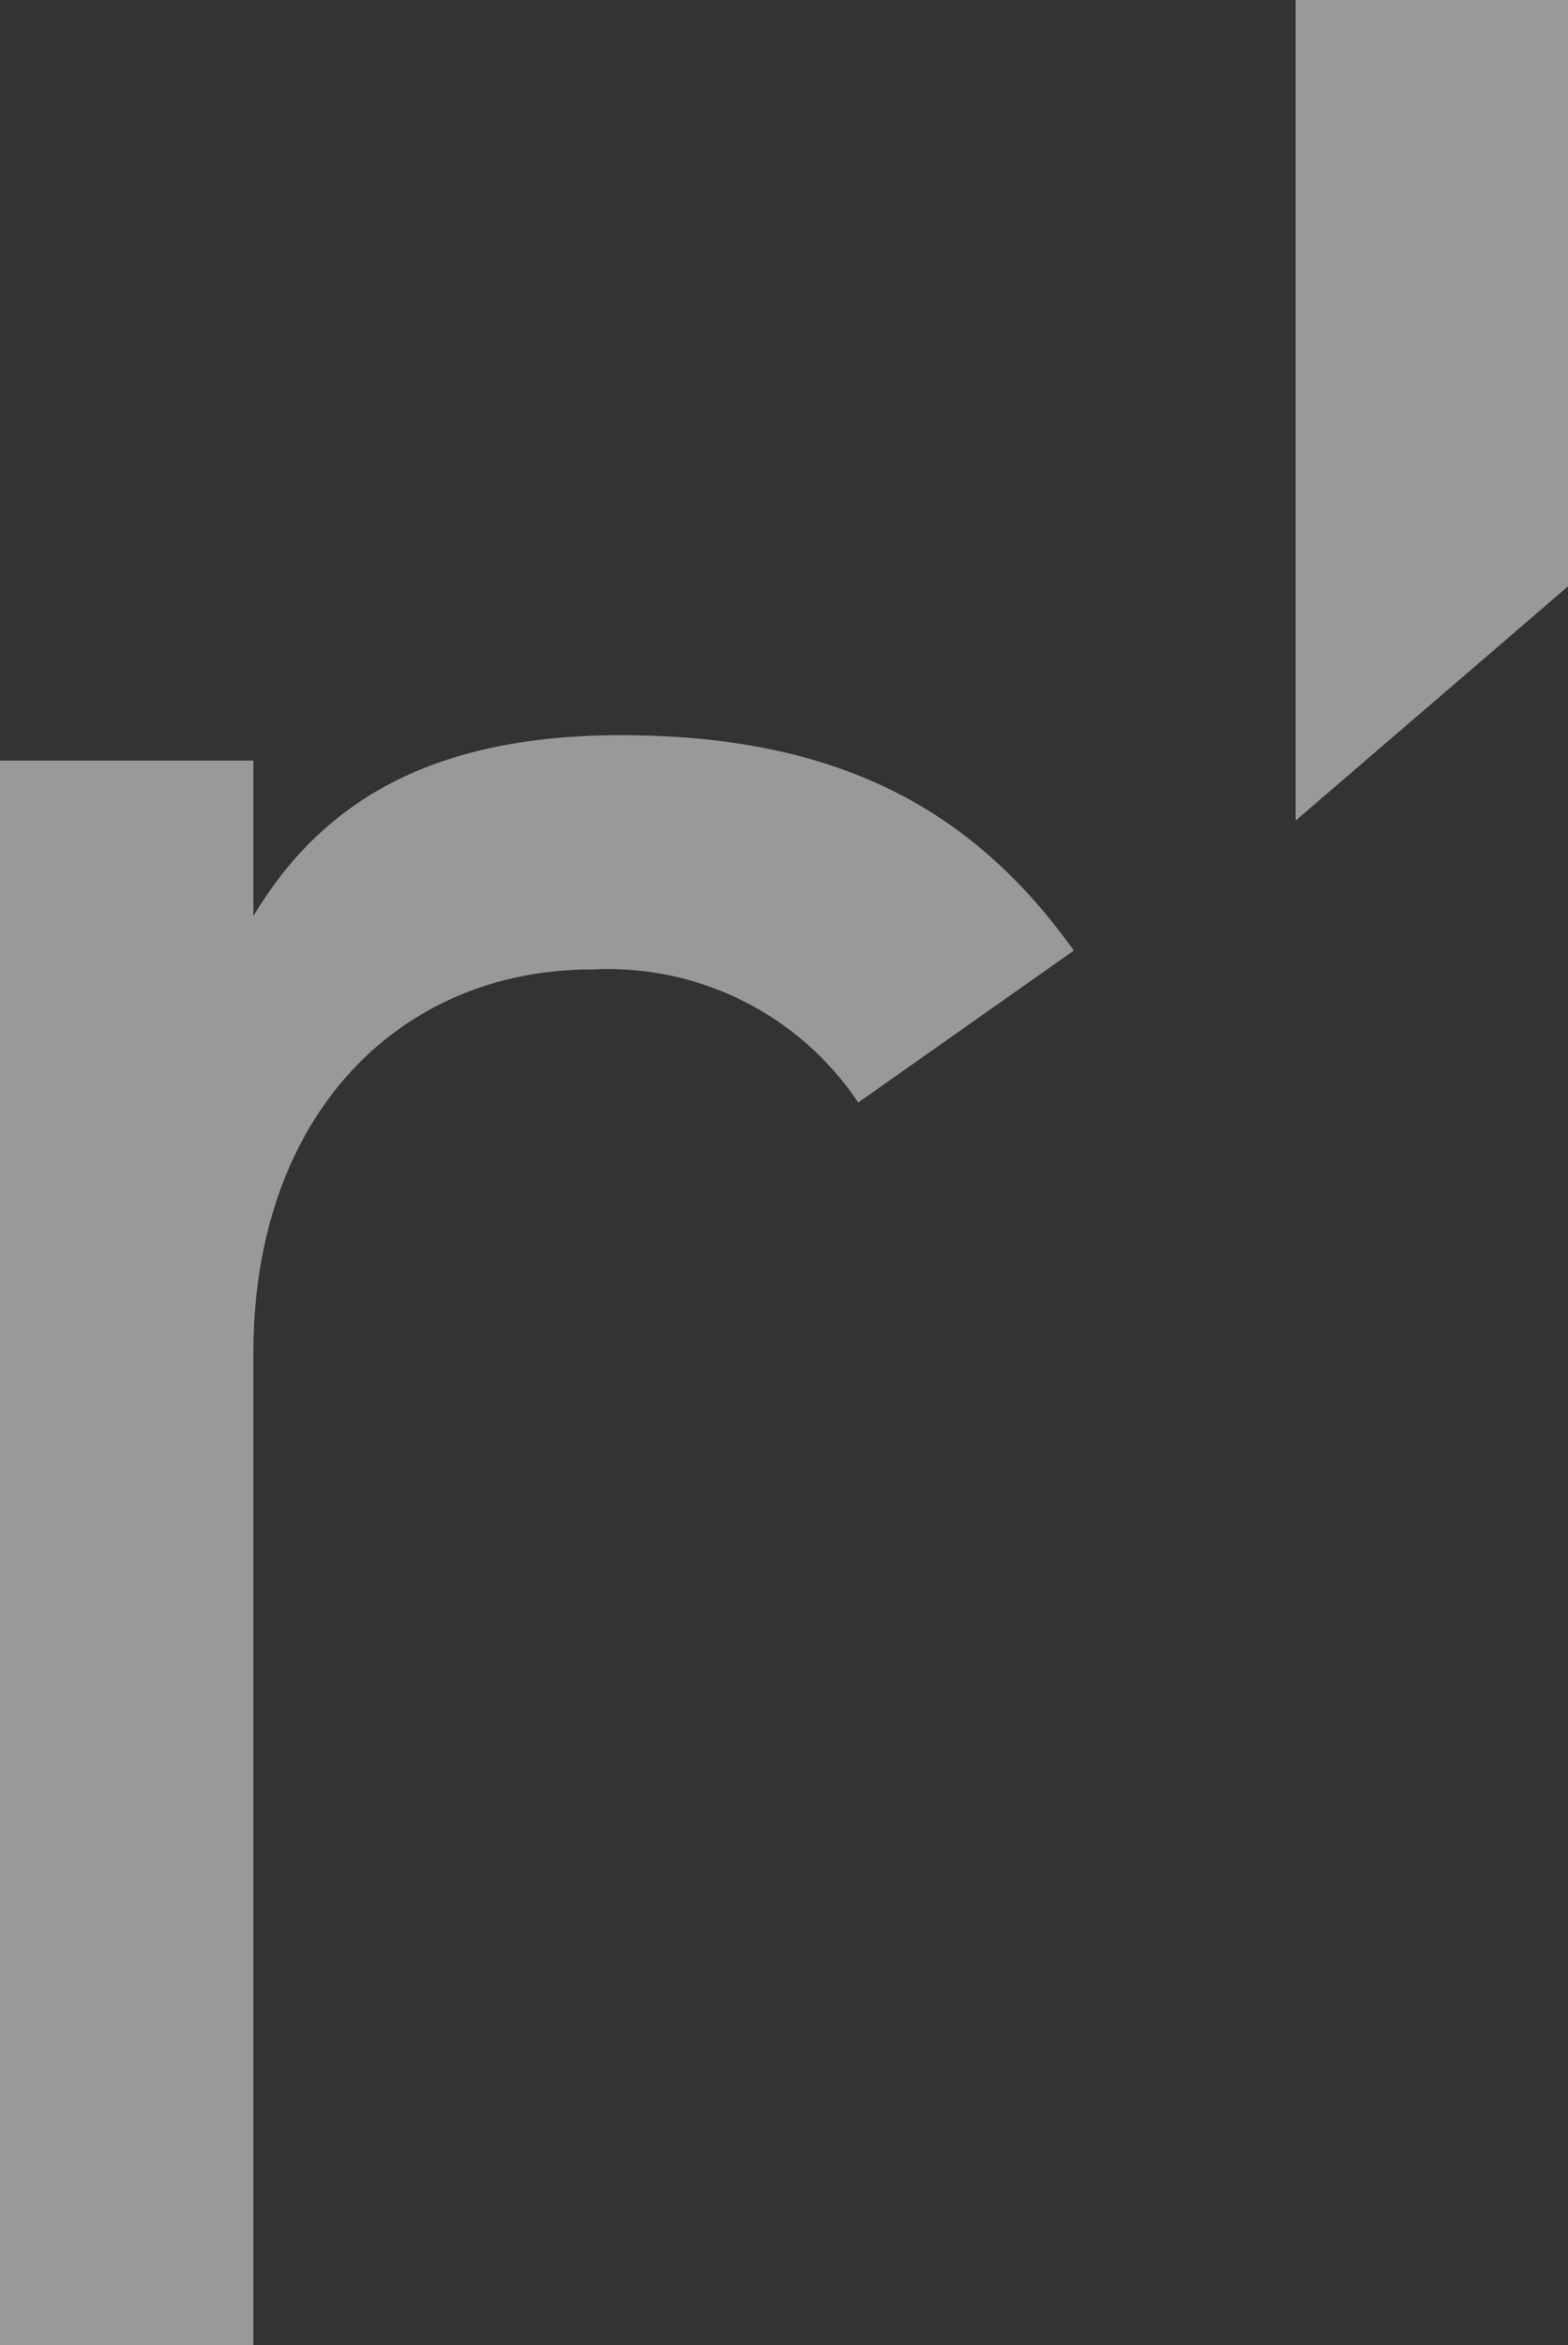
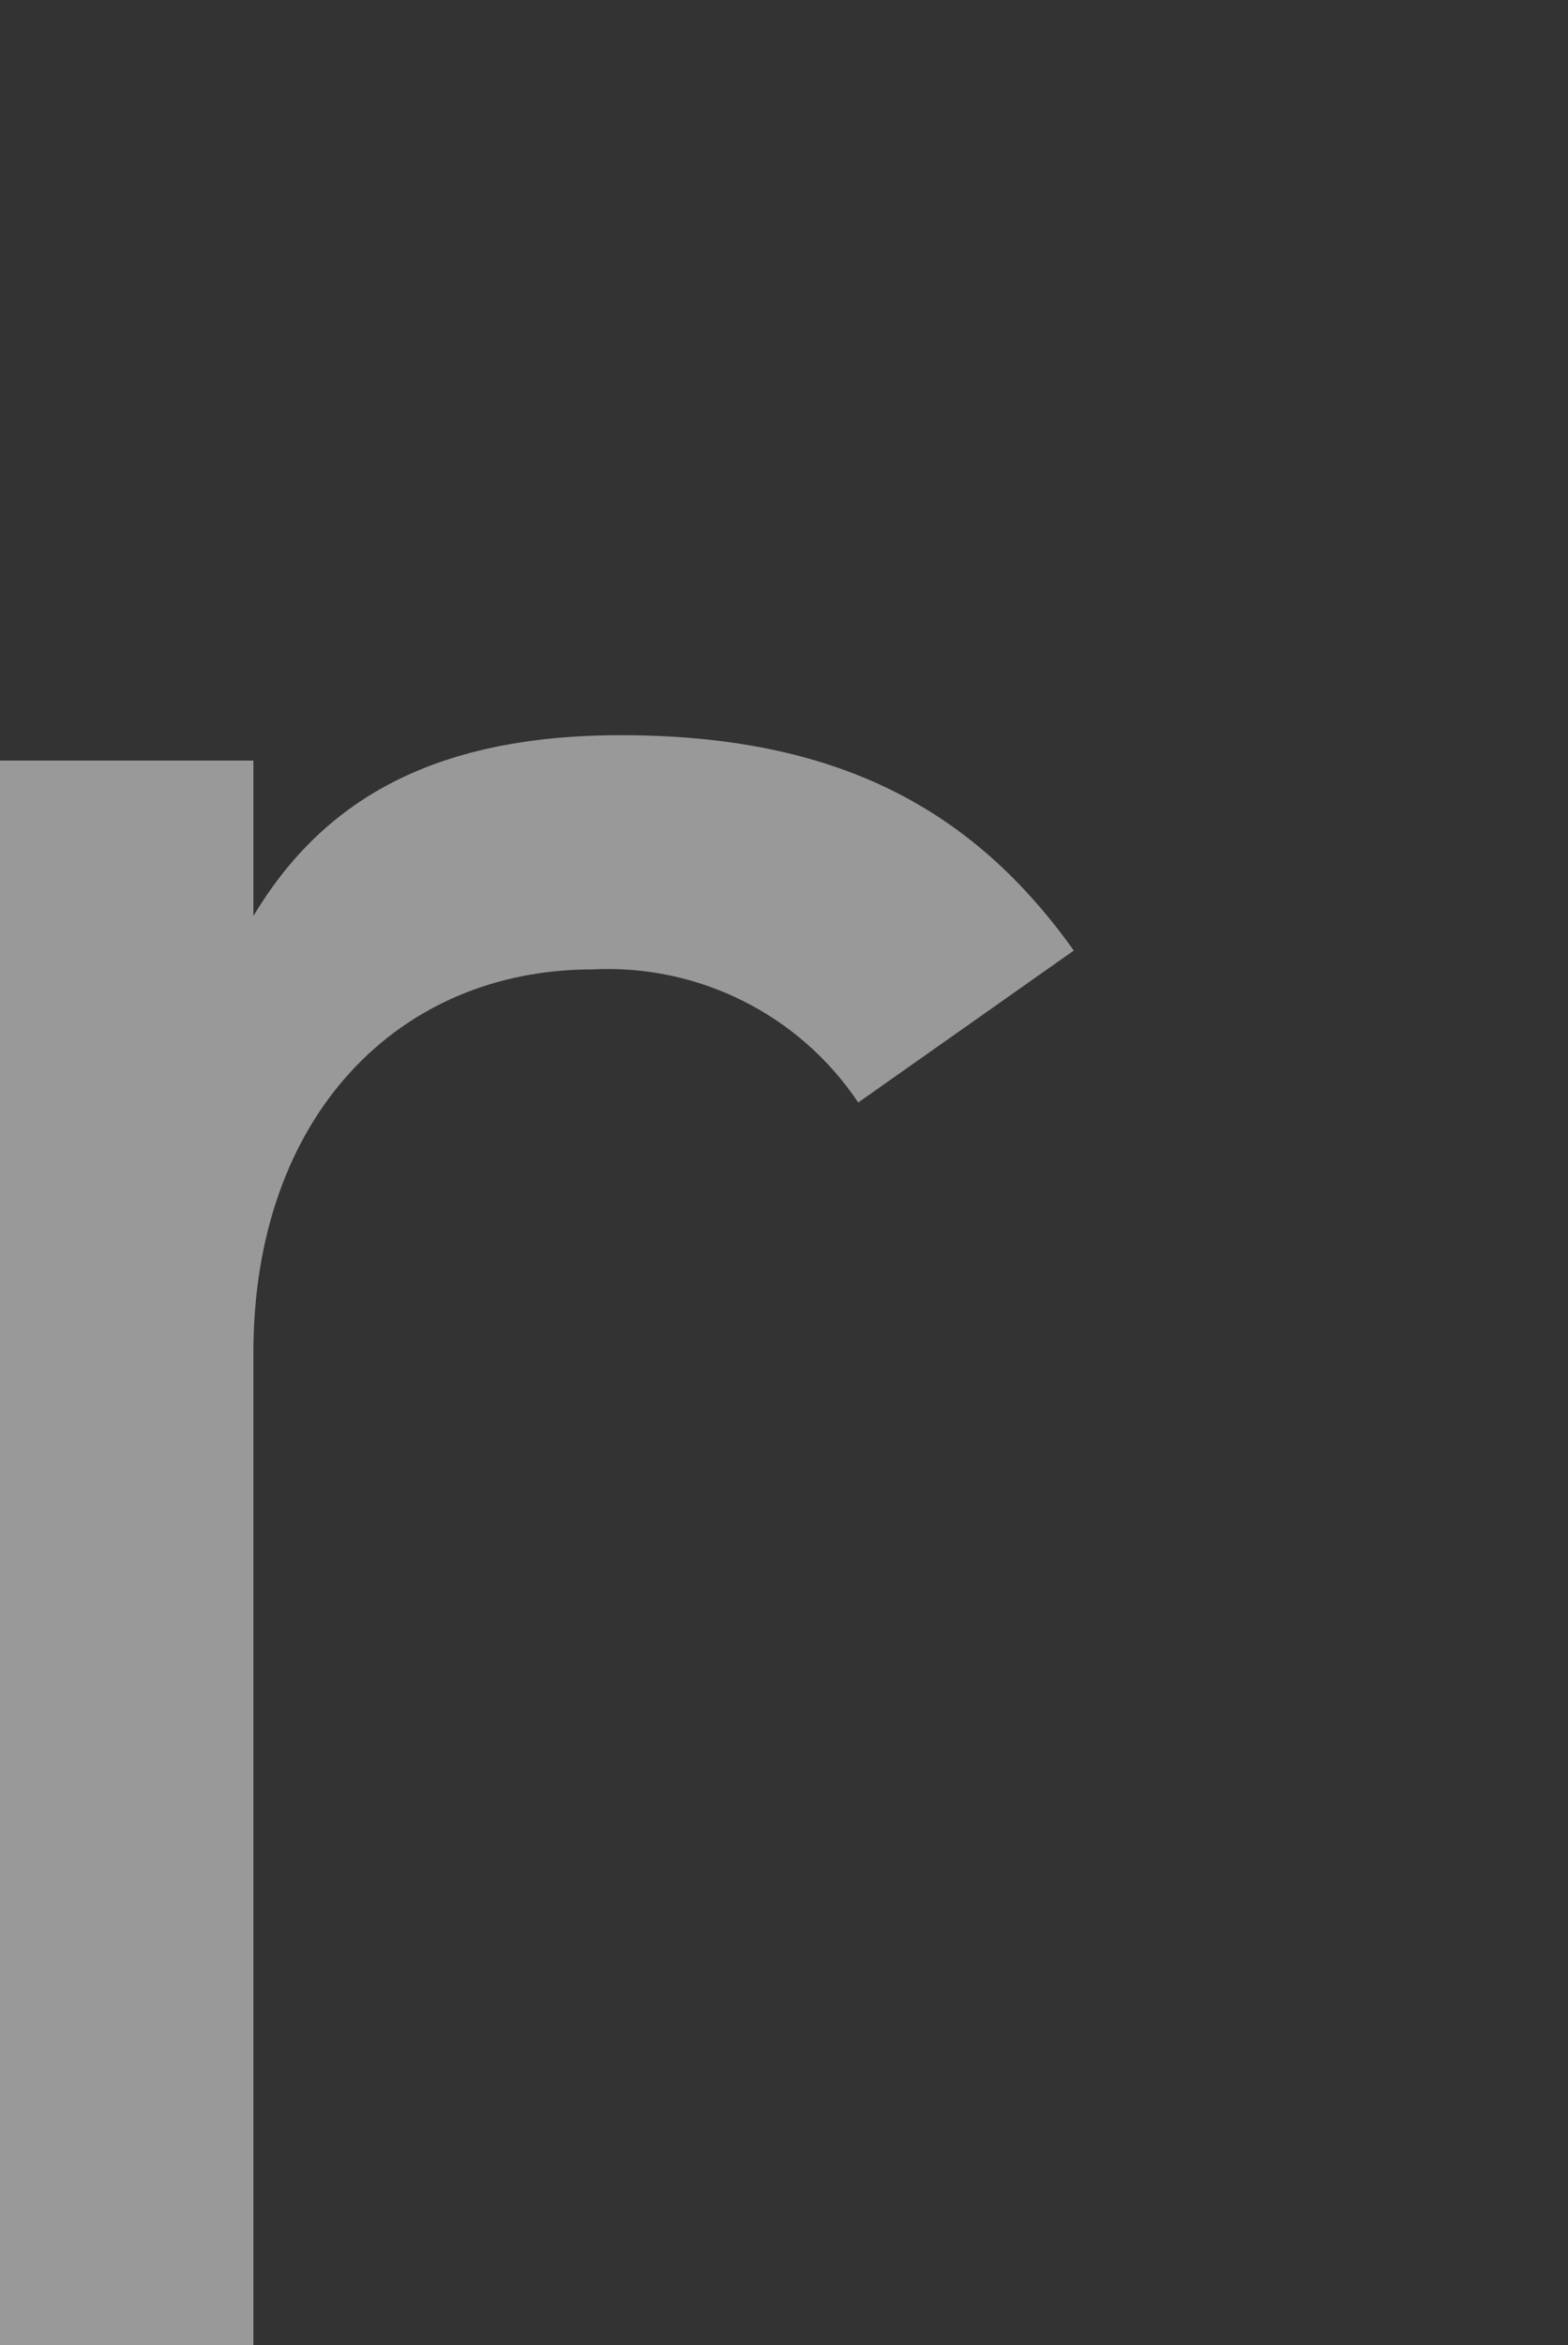
<svg xmlns="http://www.w3.org/2000/svg" id="_レイヤー_2" viewBox="0 0 56.93 85.1">
  <rect x="0" y="0" width="56.93" height="85.1" fill="#333333" stroke="none" />
  <defs>
    <style>.cls-1{fill:#fff;isolation:isolate;opacity:.5;stroke-width:0px;}</style>
  </defs>
  <g id="_レイヤー_1-2">
    <path class="cls-1" d="m38.99,34.5c-3.68-5.17-8.62-7.82-16.45-7.82-7.02,0-10.92,2.53-13.34,6.56v-5.64H0v57.5h9.2v-36c0-8.62,5.29-13.92,12.3-13.92,3.85-.2,7.52,1.63,9.66,4.83l7.82-5.51Z" />
-     <polygon class="cls-1" points="56.93 0 47.04 0 47.04 29.78 56.93 21.28 56.93 0" />
  </g>
</svg>